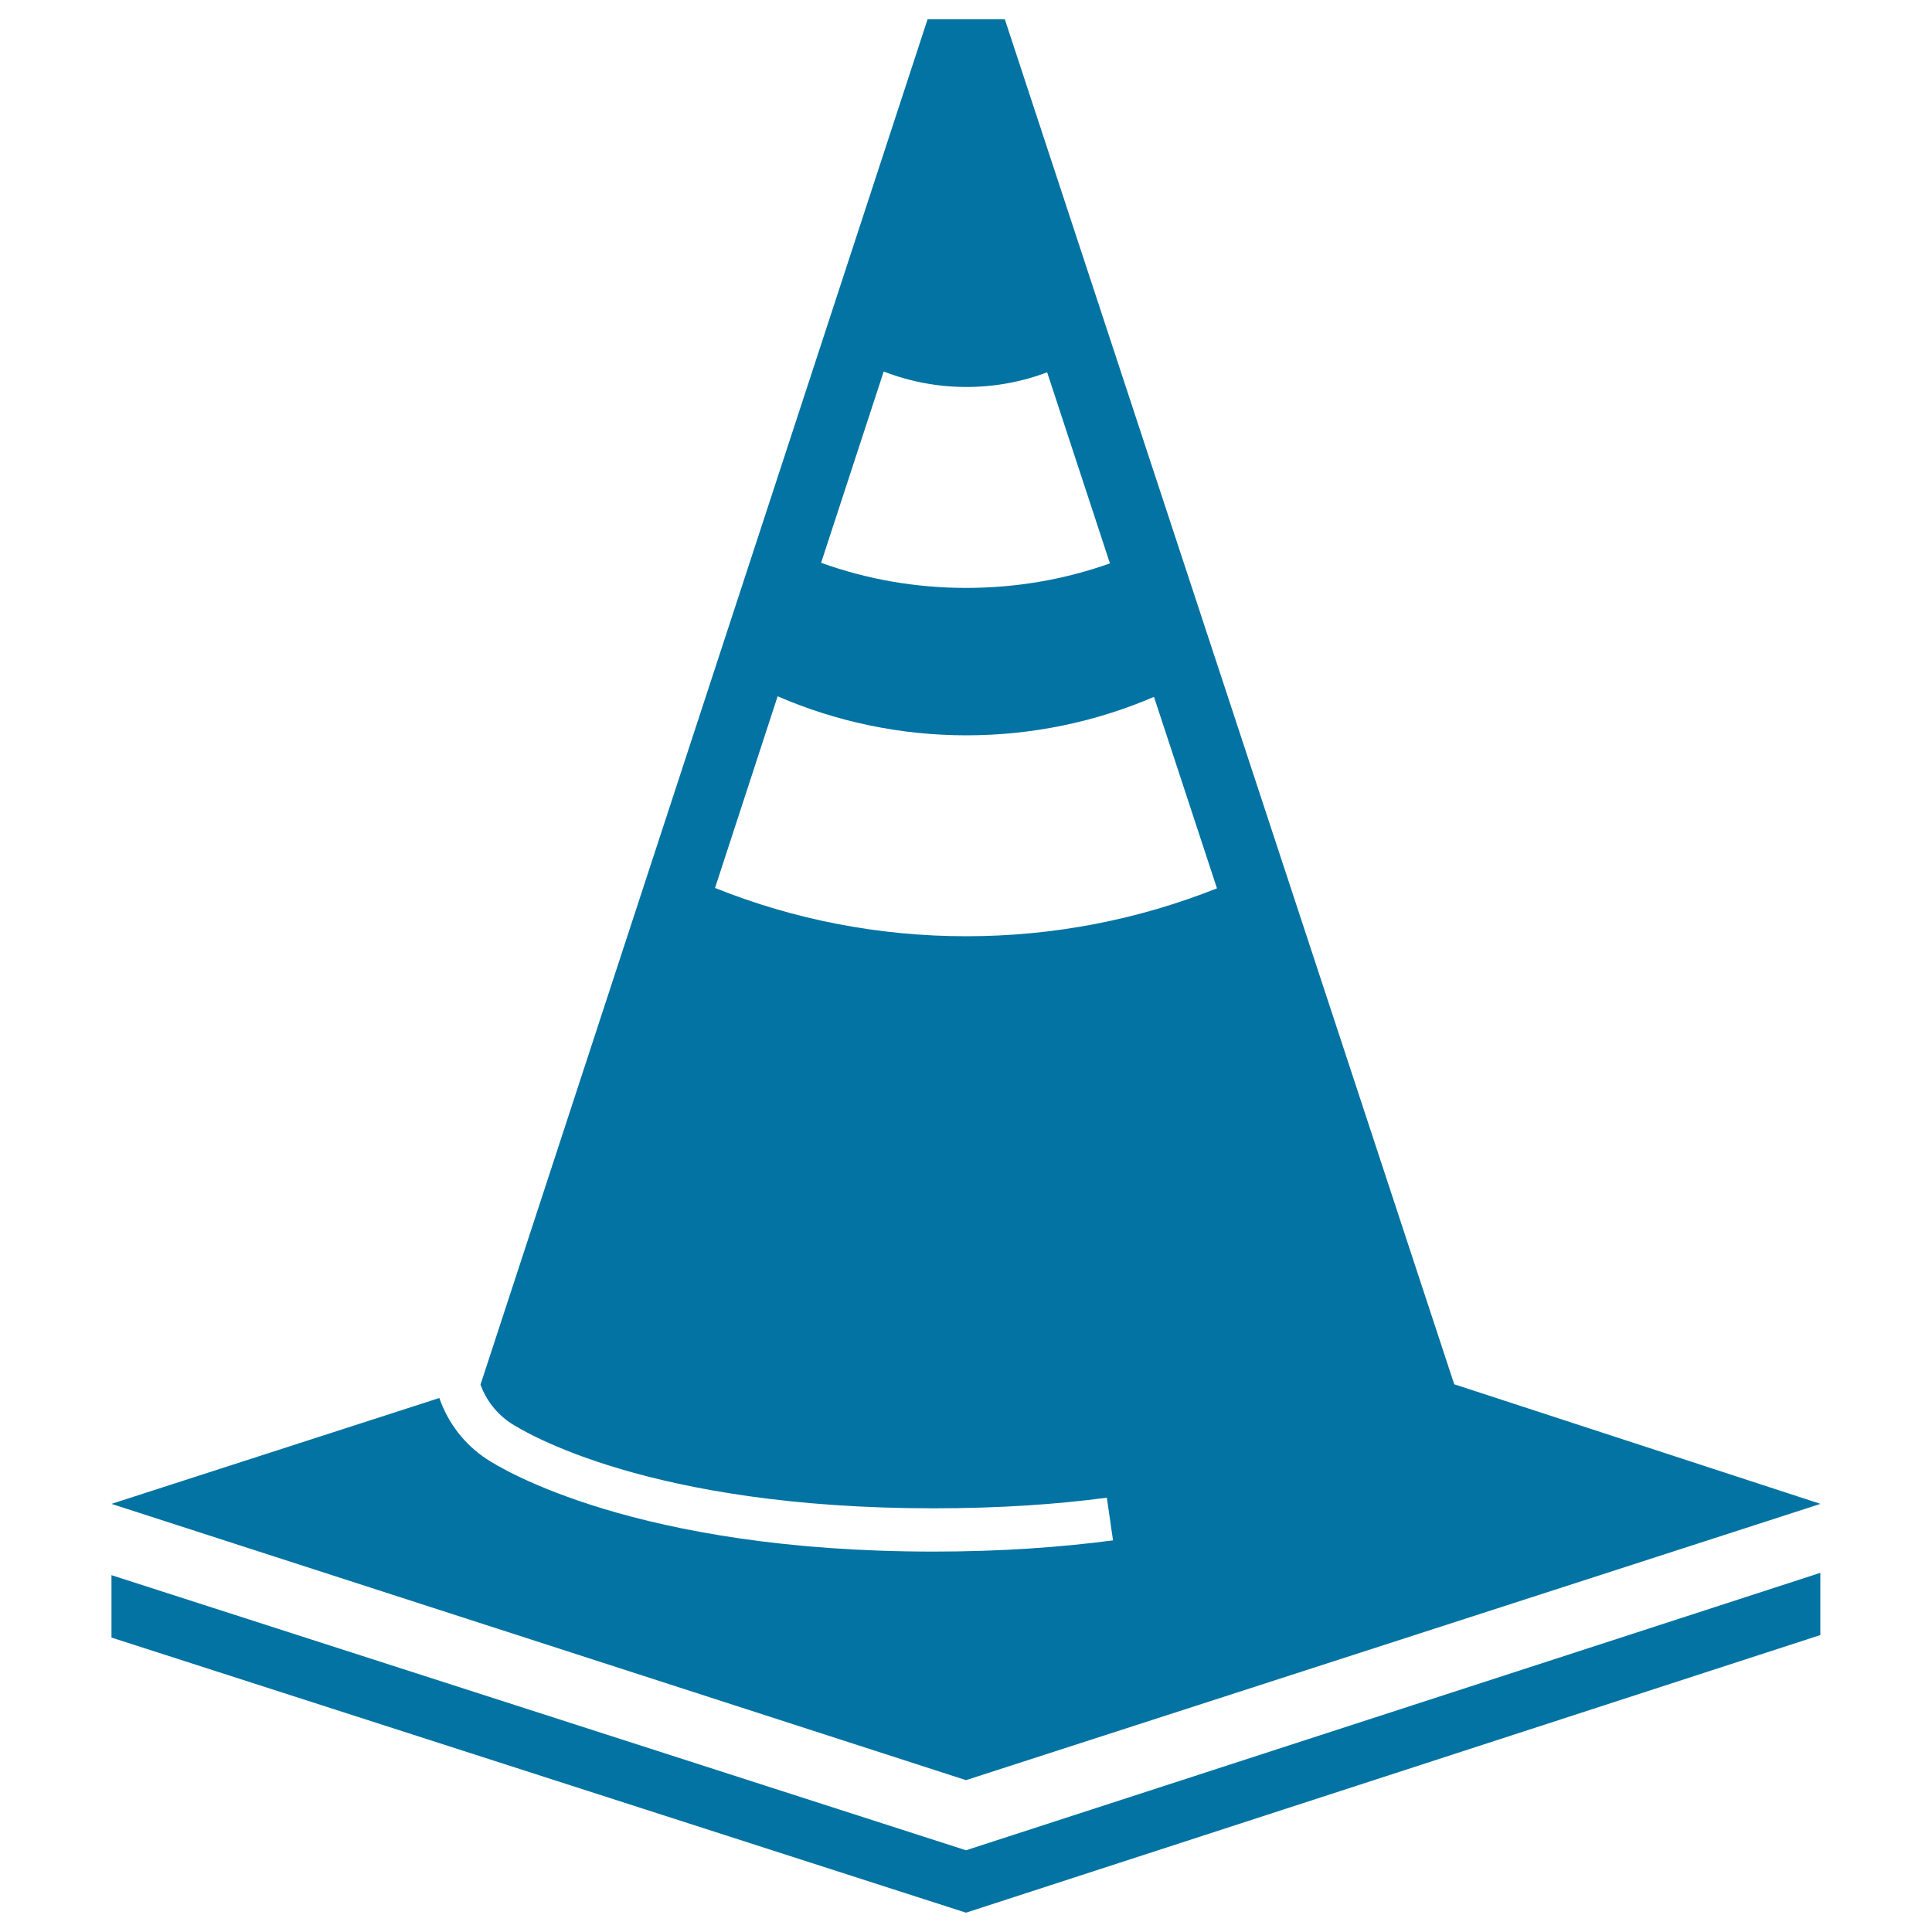
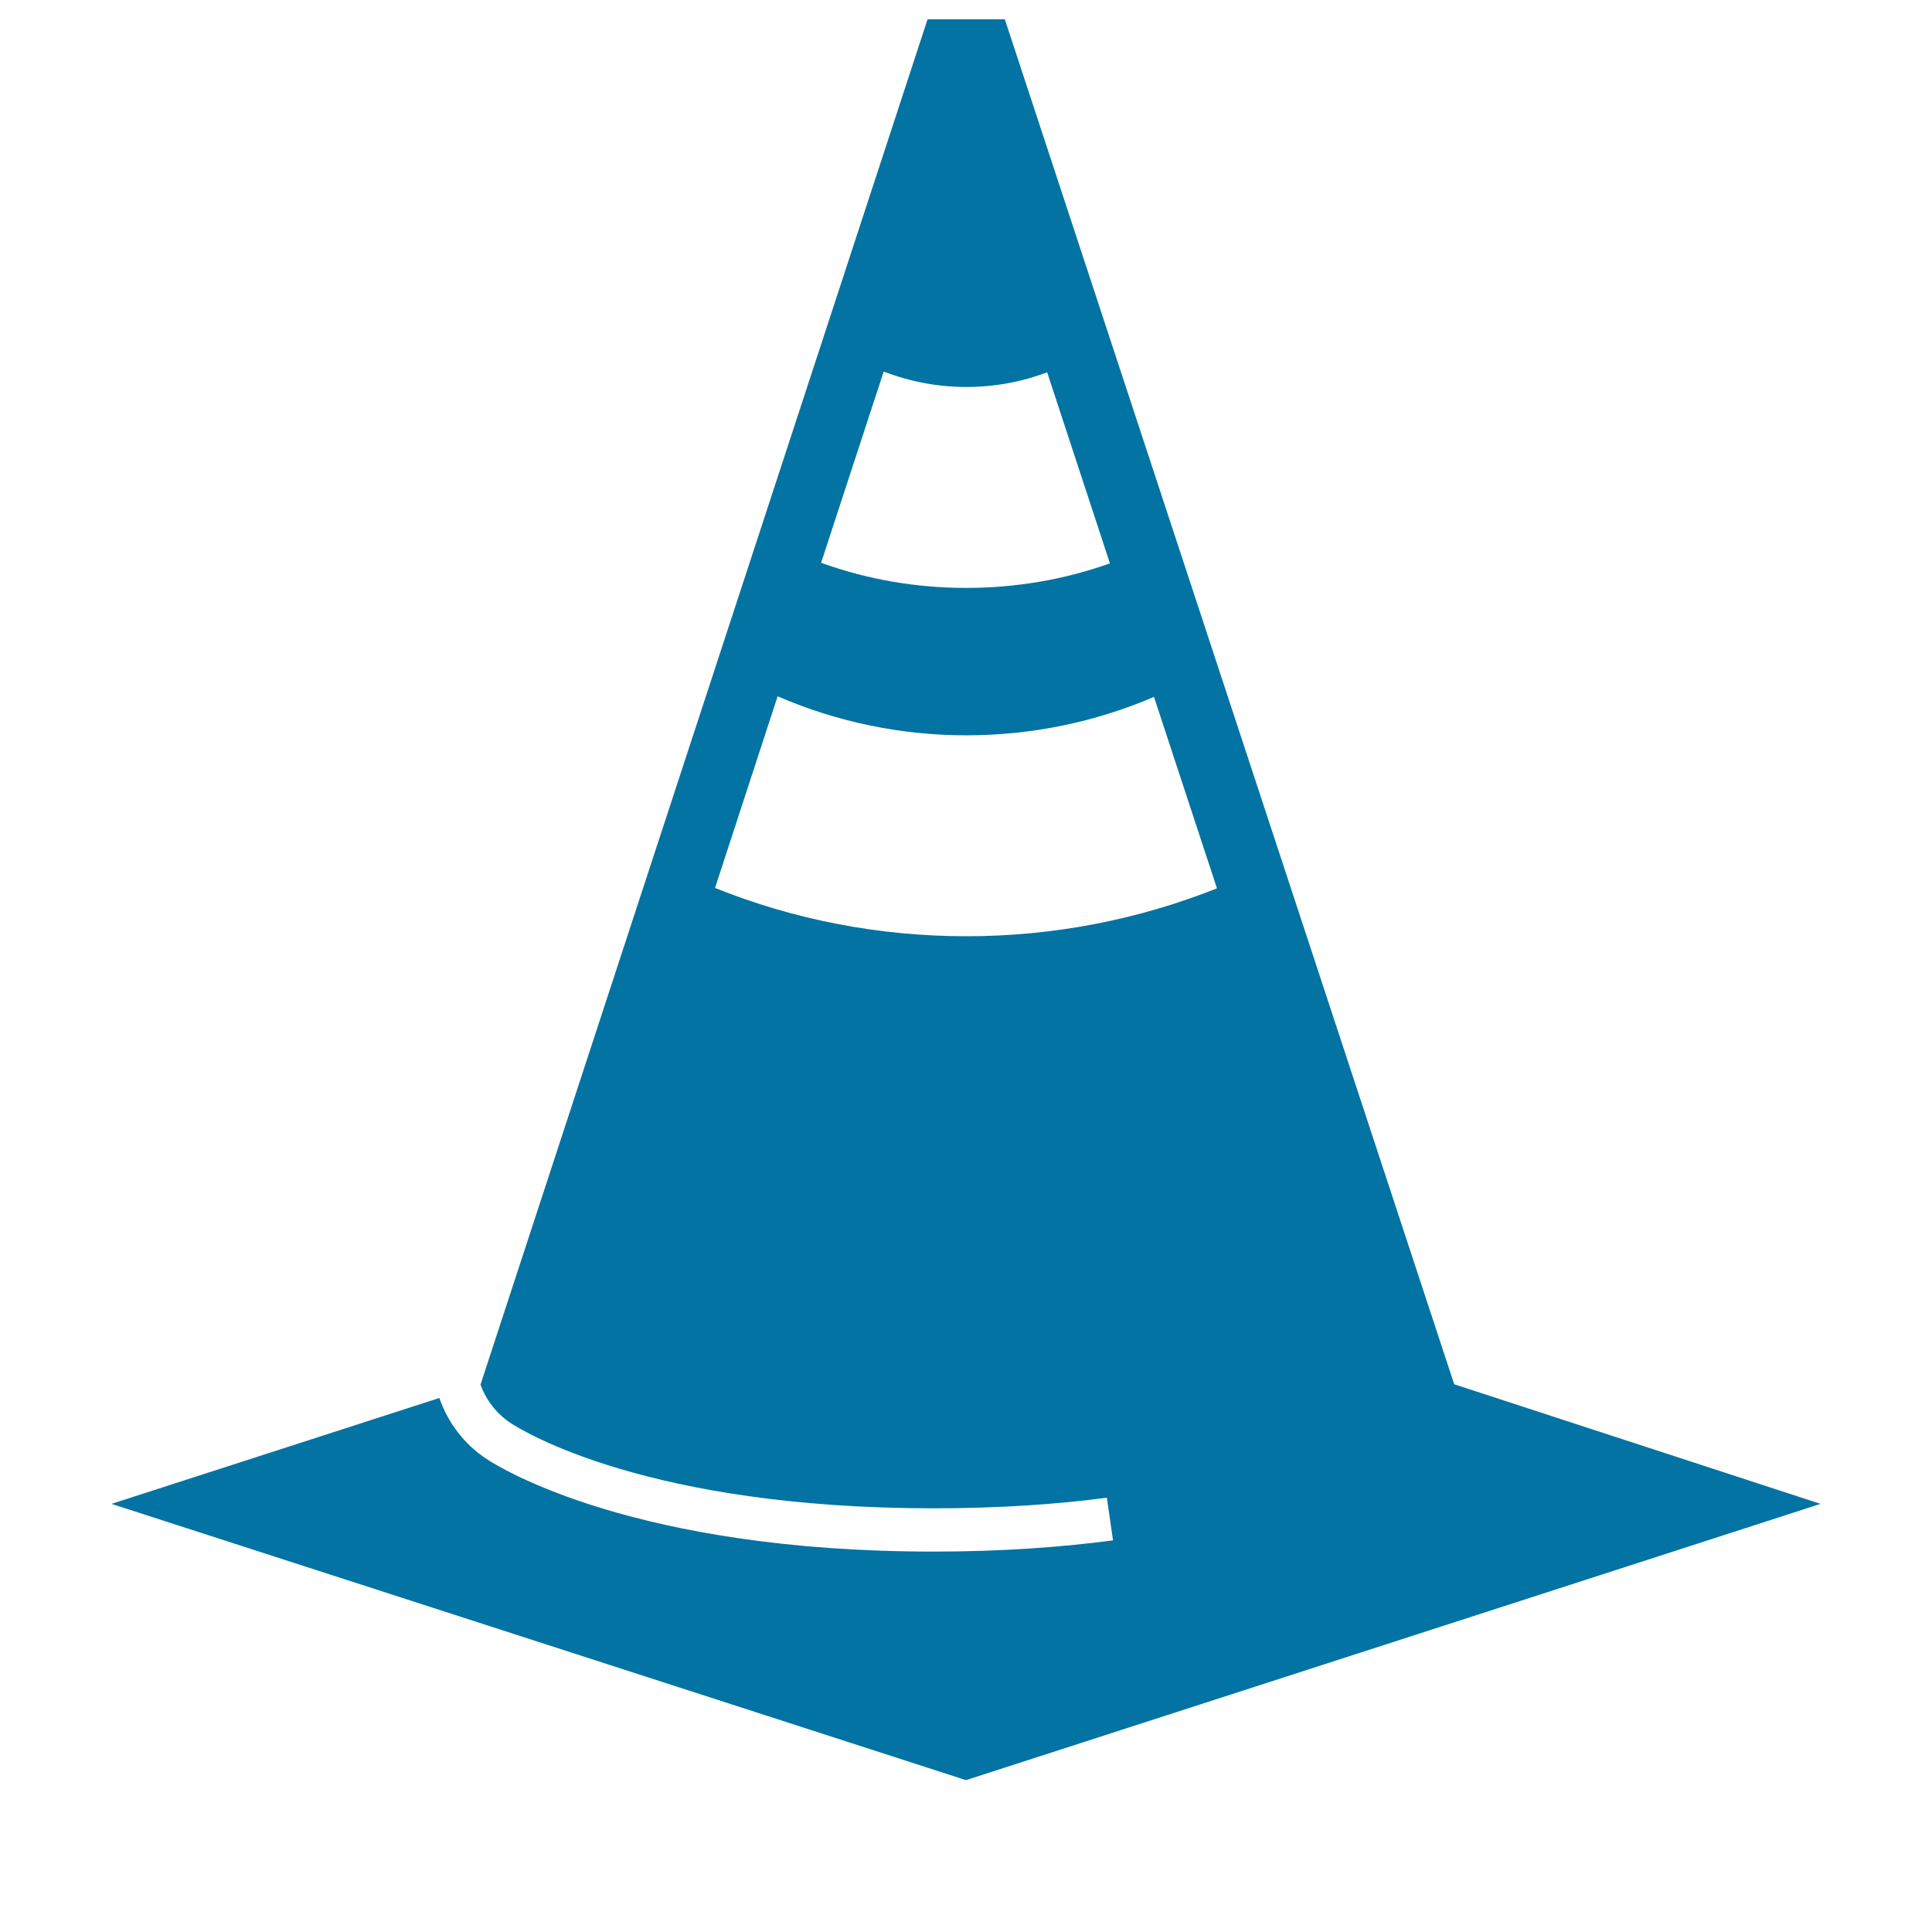
<svg xmlns="http://www.w3.org/2000/svg" viewBox="0 0 1000 1000" style="fill:#0273a2">
  <title>Cone Traffic Signal Tool SVG icon</title>
  <g>
    <g>
      <path d="M942.3,778.4l-189.6-61.9L520.1,10h-40L248.7,716.7c2.9,7.9,8.2,14.9,15.5,19.8c6.9,4.5,71.3,44.2,219,44.2c34.3,0,64.1-2.1,89.7-5.5l3.2,22.1c-26.7,3.5-57.6,5.8-92.9,5.8c-154.2,0-223.9-43-231.3-47.9c-11.7-7.7-20.1-18.9-24.5-31.6L57.7,778.4l442.3,143L942.3,778.4z M457.4,192.3c13.5,5.2,27.9,8,42.8,8c14.5,0,28.6-2.6,41.8-7.6l32.5,98.9c-23.6,8.4-48.6,12.7-74.4,12.7c-26,0-51.3-4.4-75.1-13L457.4,192.3z M500.2,484.6L500.2,484.6c-45.3,0-89.3-8.6-130.1-25l32.4-99.2c30.5,13.2,63.6,20.2,97.7,20.2c33.9,0,66.8-6.9,97.1-19.9l32.6,99.1C589.2,476,545.3,484.6,500.2,484.6z" />
-       <polygon points="57.7,815.3 57.7,847.6 500,990 942.2,846.3 942.2,814.1 500,957.7 " />
    </g>
  </g>
</svg>